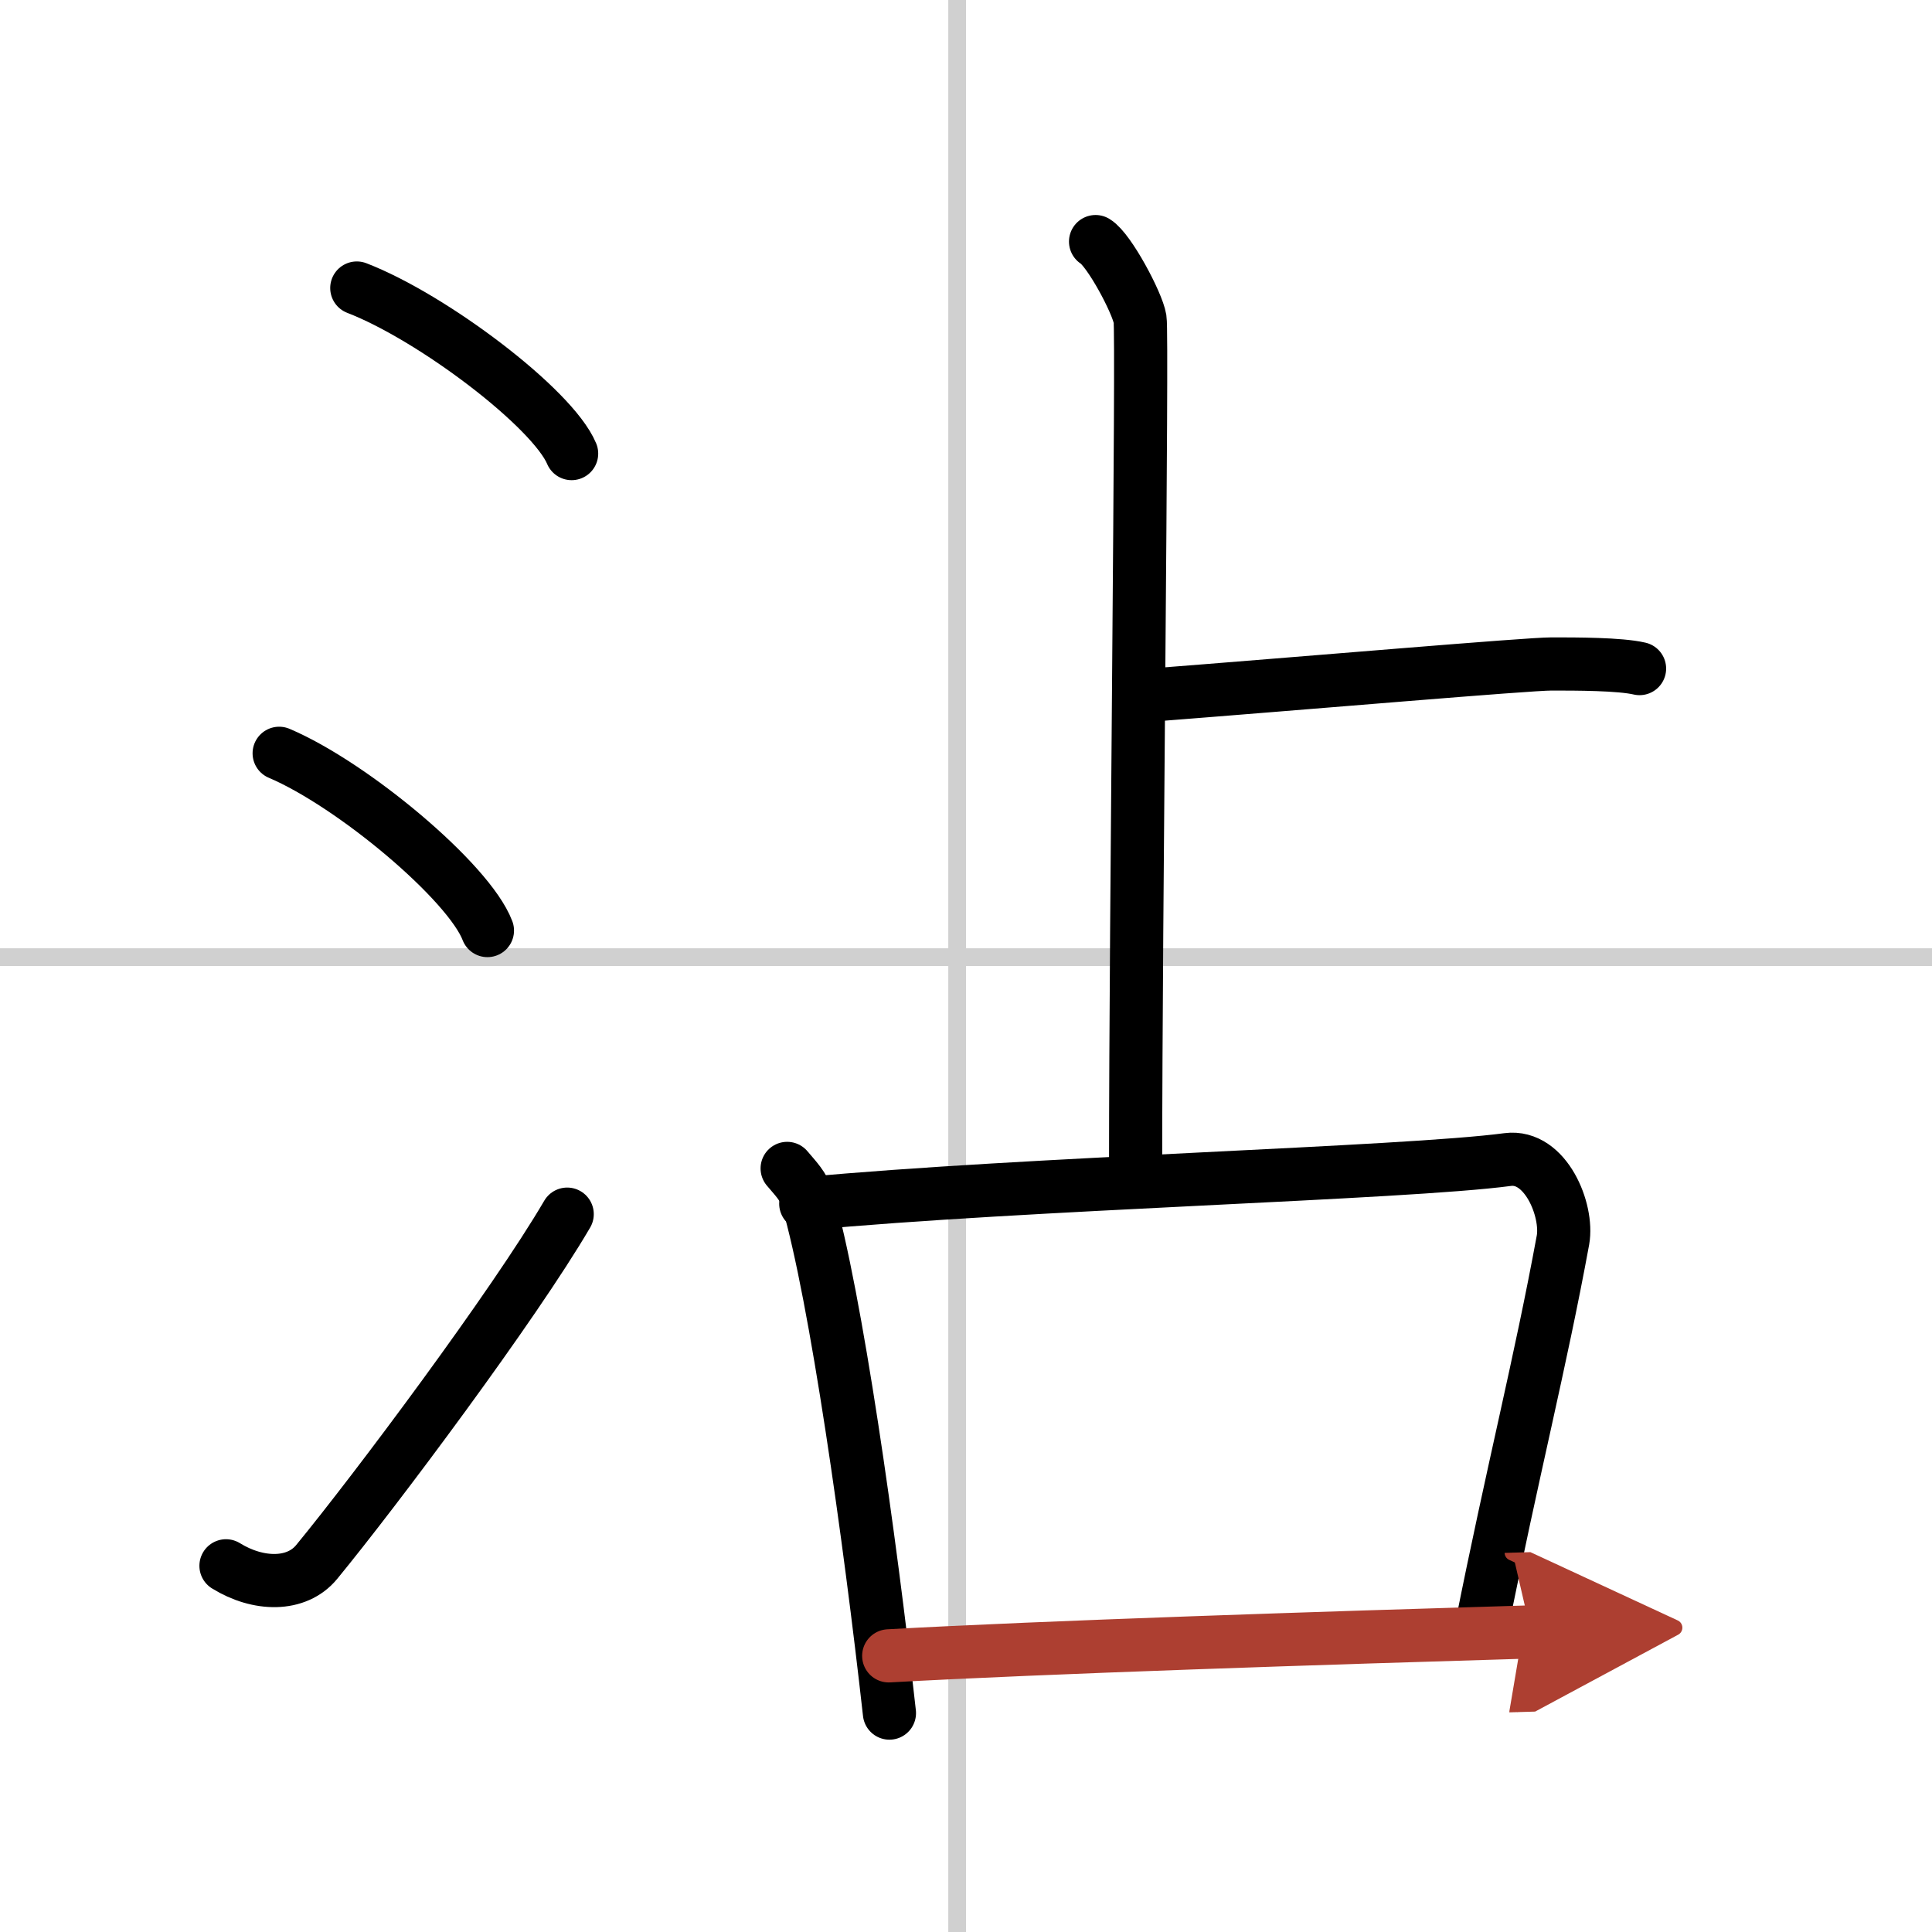
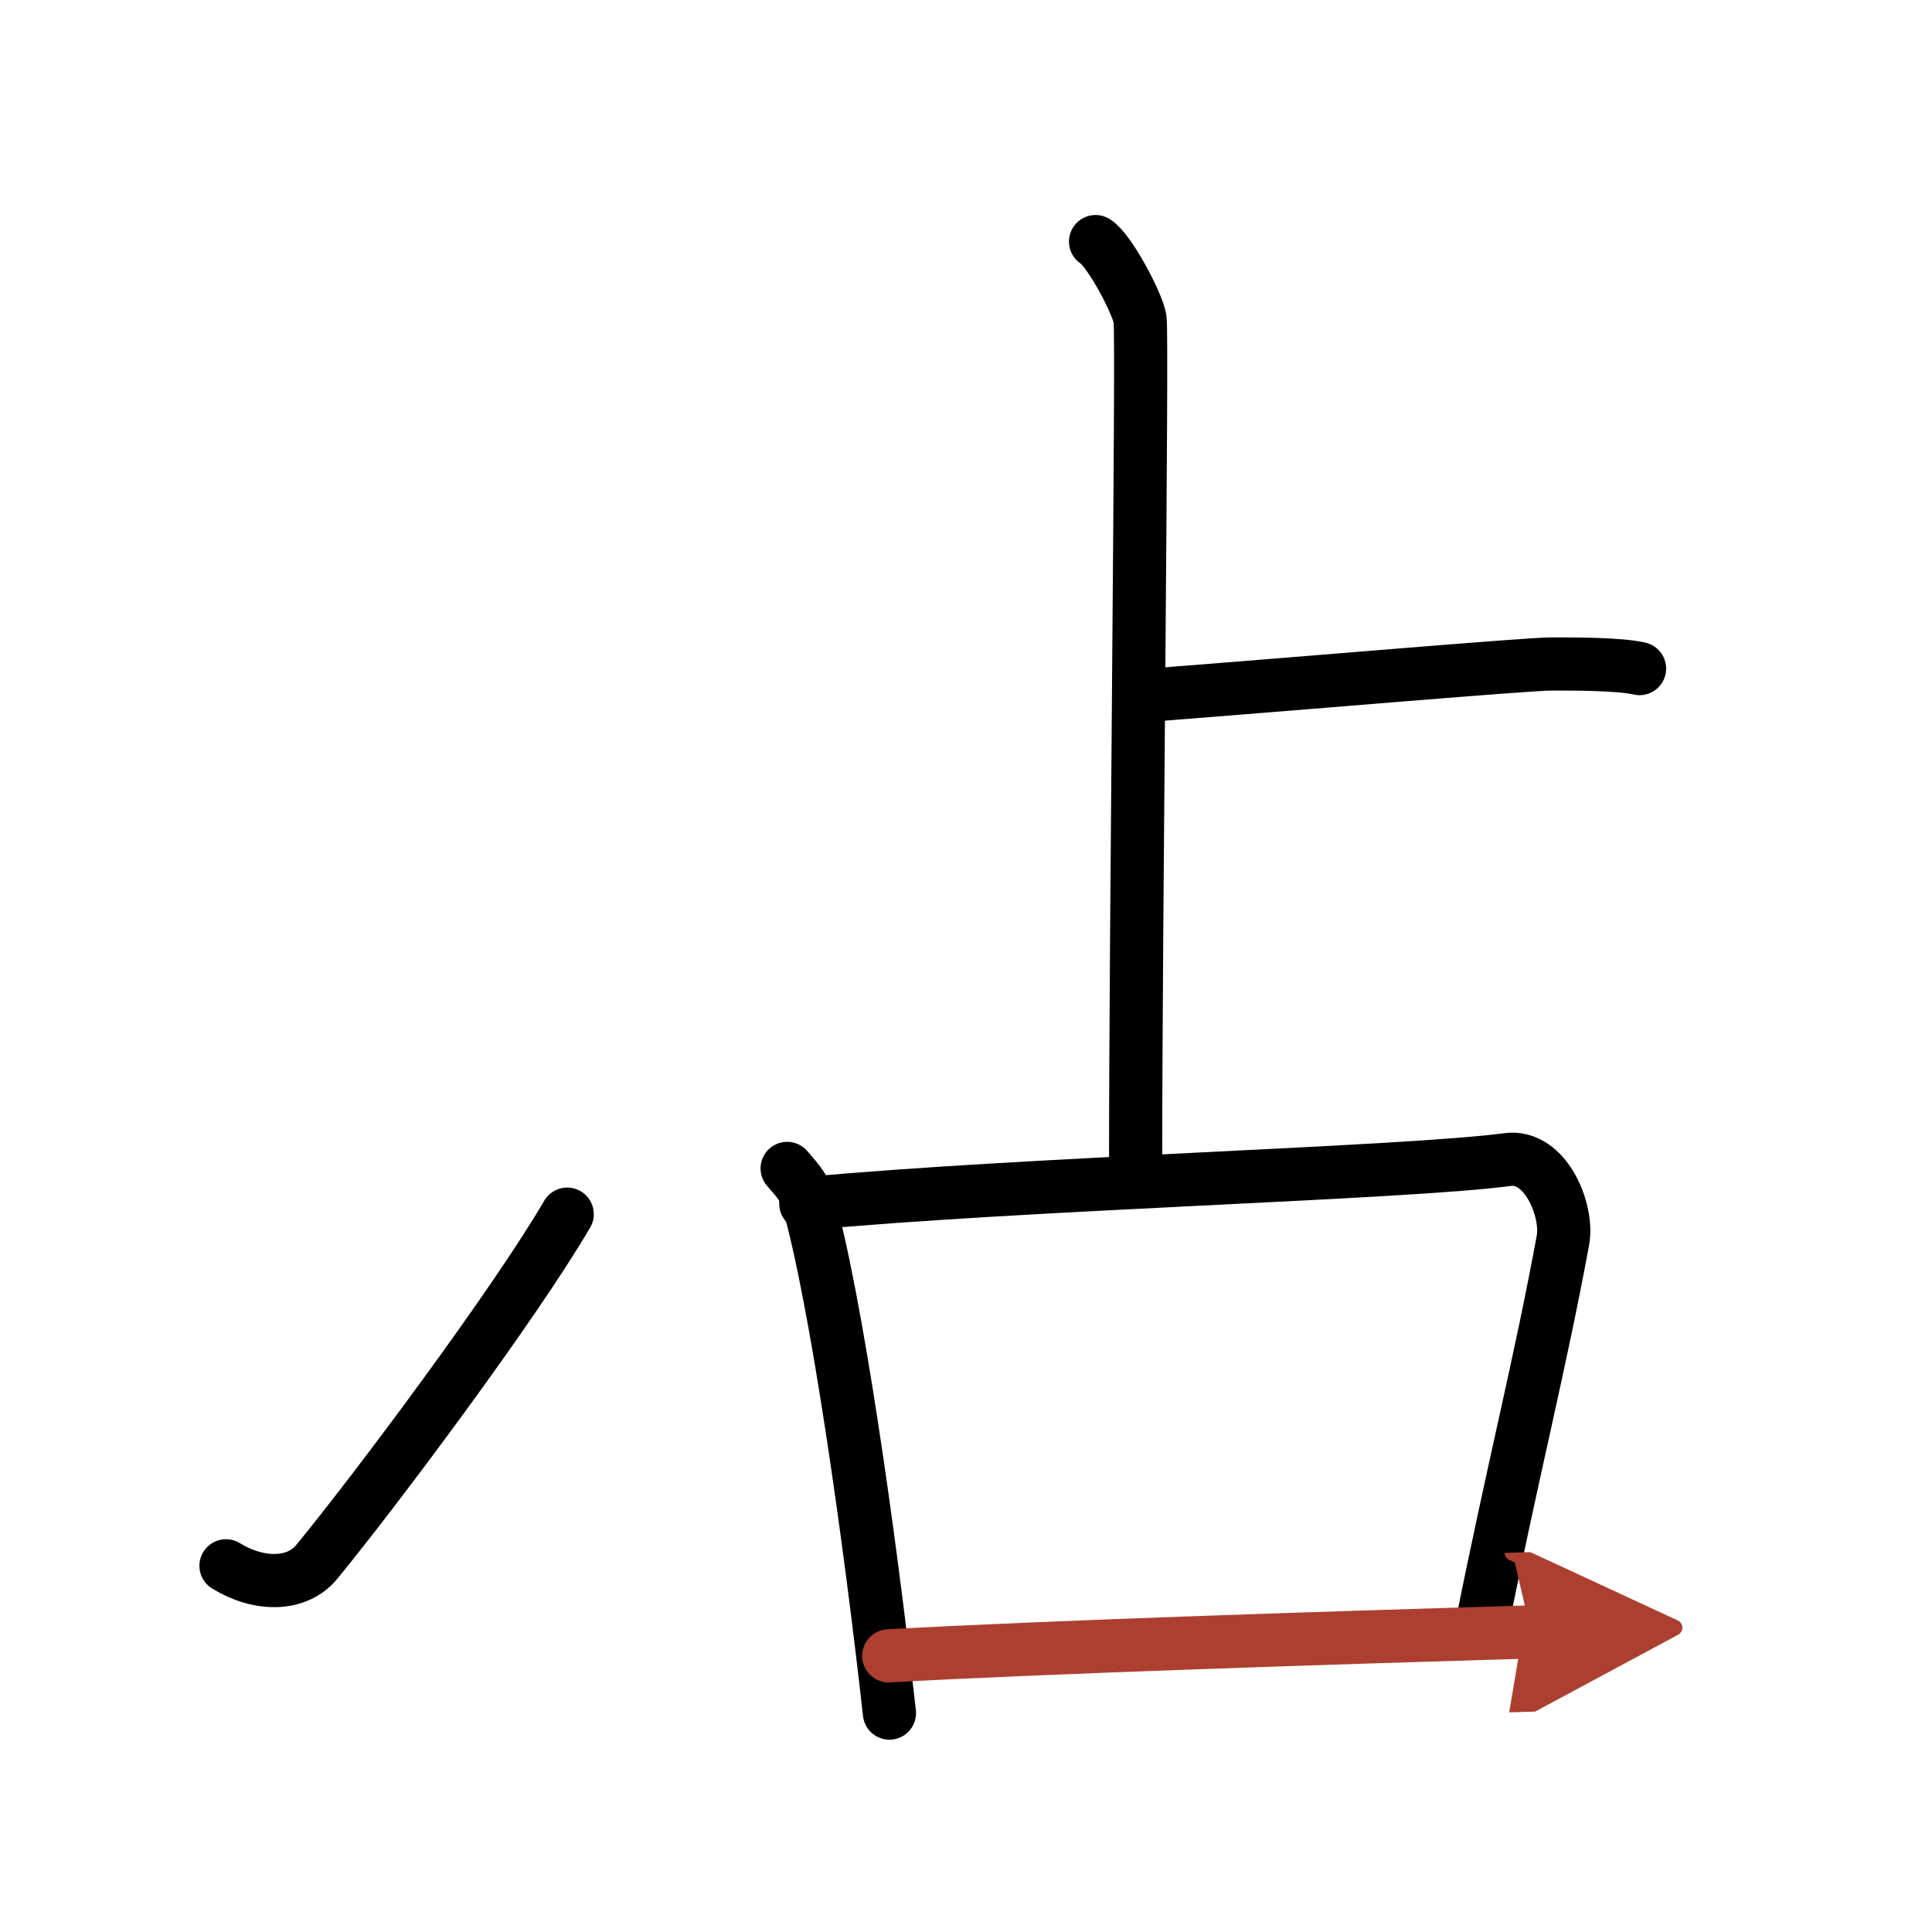
<svg xmlns="http://www.w3.org/2000/svg" width="400" height="400" viewBox="0 0 109 109">
  <defs>
    <marker id="a" markerWidth="4" orient="auto" refX="1" refY="5" viewBox="0 0 10 10">
      <polyline points="0 0 10 5 0 10 1 5" fill="#ad3f31" stroke="#ad3f31" />
    </marker>
  </defs>
  <g fill="none" stroke="#000" stroke-linecap="round" stroke-linejoin="round" stroke-width="3">
    <rect width="100%" height="100%" fill="#fff" stroke="#fff" />
-     <line x1="54" x2="54" y2="109" stroke="#d0d0d0" stroke-width="1" />
-     <line x2="109" y1="54" y2="54" stroke="#d0d0d0" stroke-width="1" />
-     <path d="m20.13 16.25c4.28 1.65 11.05 6.78 12.12 9.34" />
-     <path d="m15.75 42.5c4.15 1.76 10.71 7.26 11.75 10" />
    <path d="M12.75,88.34c1.81,1.12,3.98,1.17,5.12-0.22C21.18,84.09,28.99,73.65,32,68.5" />
    <path d="m61.81 13.63c0.76 0.46 2.36 3.45 2.51 4.37s-0.25 34.08-0.25 47.59" />
    <path d="m64.25 39.27c9.91-0.77 21.92-1.81 23.29-1.81 1.38 0 3.85 0 4.96 0.26" />
    <path d="m44.41 65.92c0.46 0.55 0.94 1.02 1.14 1.71 1.61 5.49 3.53 19.15 4.63 29.02" />
    <path d="m45.46 67.91c12.29-1.16 33.75-1.71 39.6-2.49 2.14-0.28 3.42 2.86 3.12 4.54-1.27 6.92-2.85 13.08-4.6 21.86" />
    <path d="m50.14 93.42c8.74-0.49 24.75-1.01 36.23-1.35" marker-end="url(#a)" stroke="#ad3f31" />
  </g>
</svg>